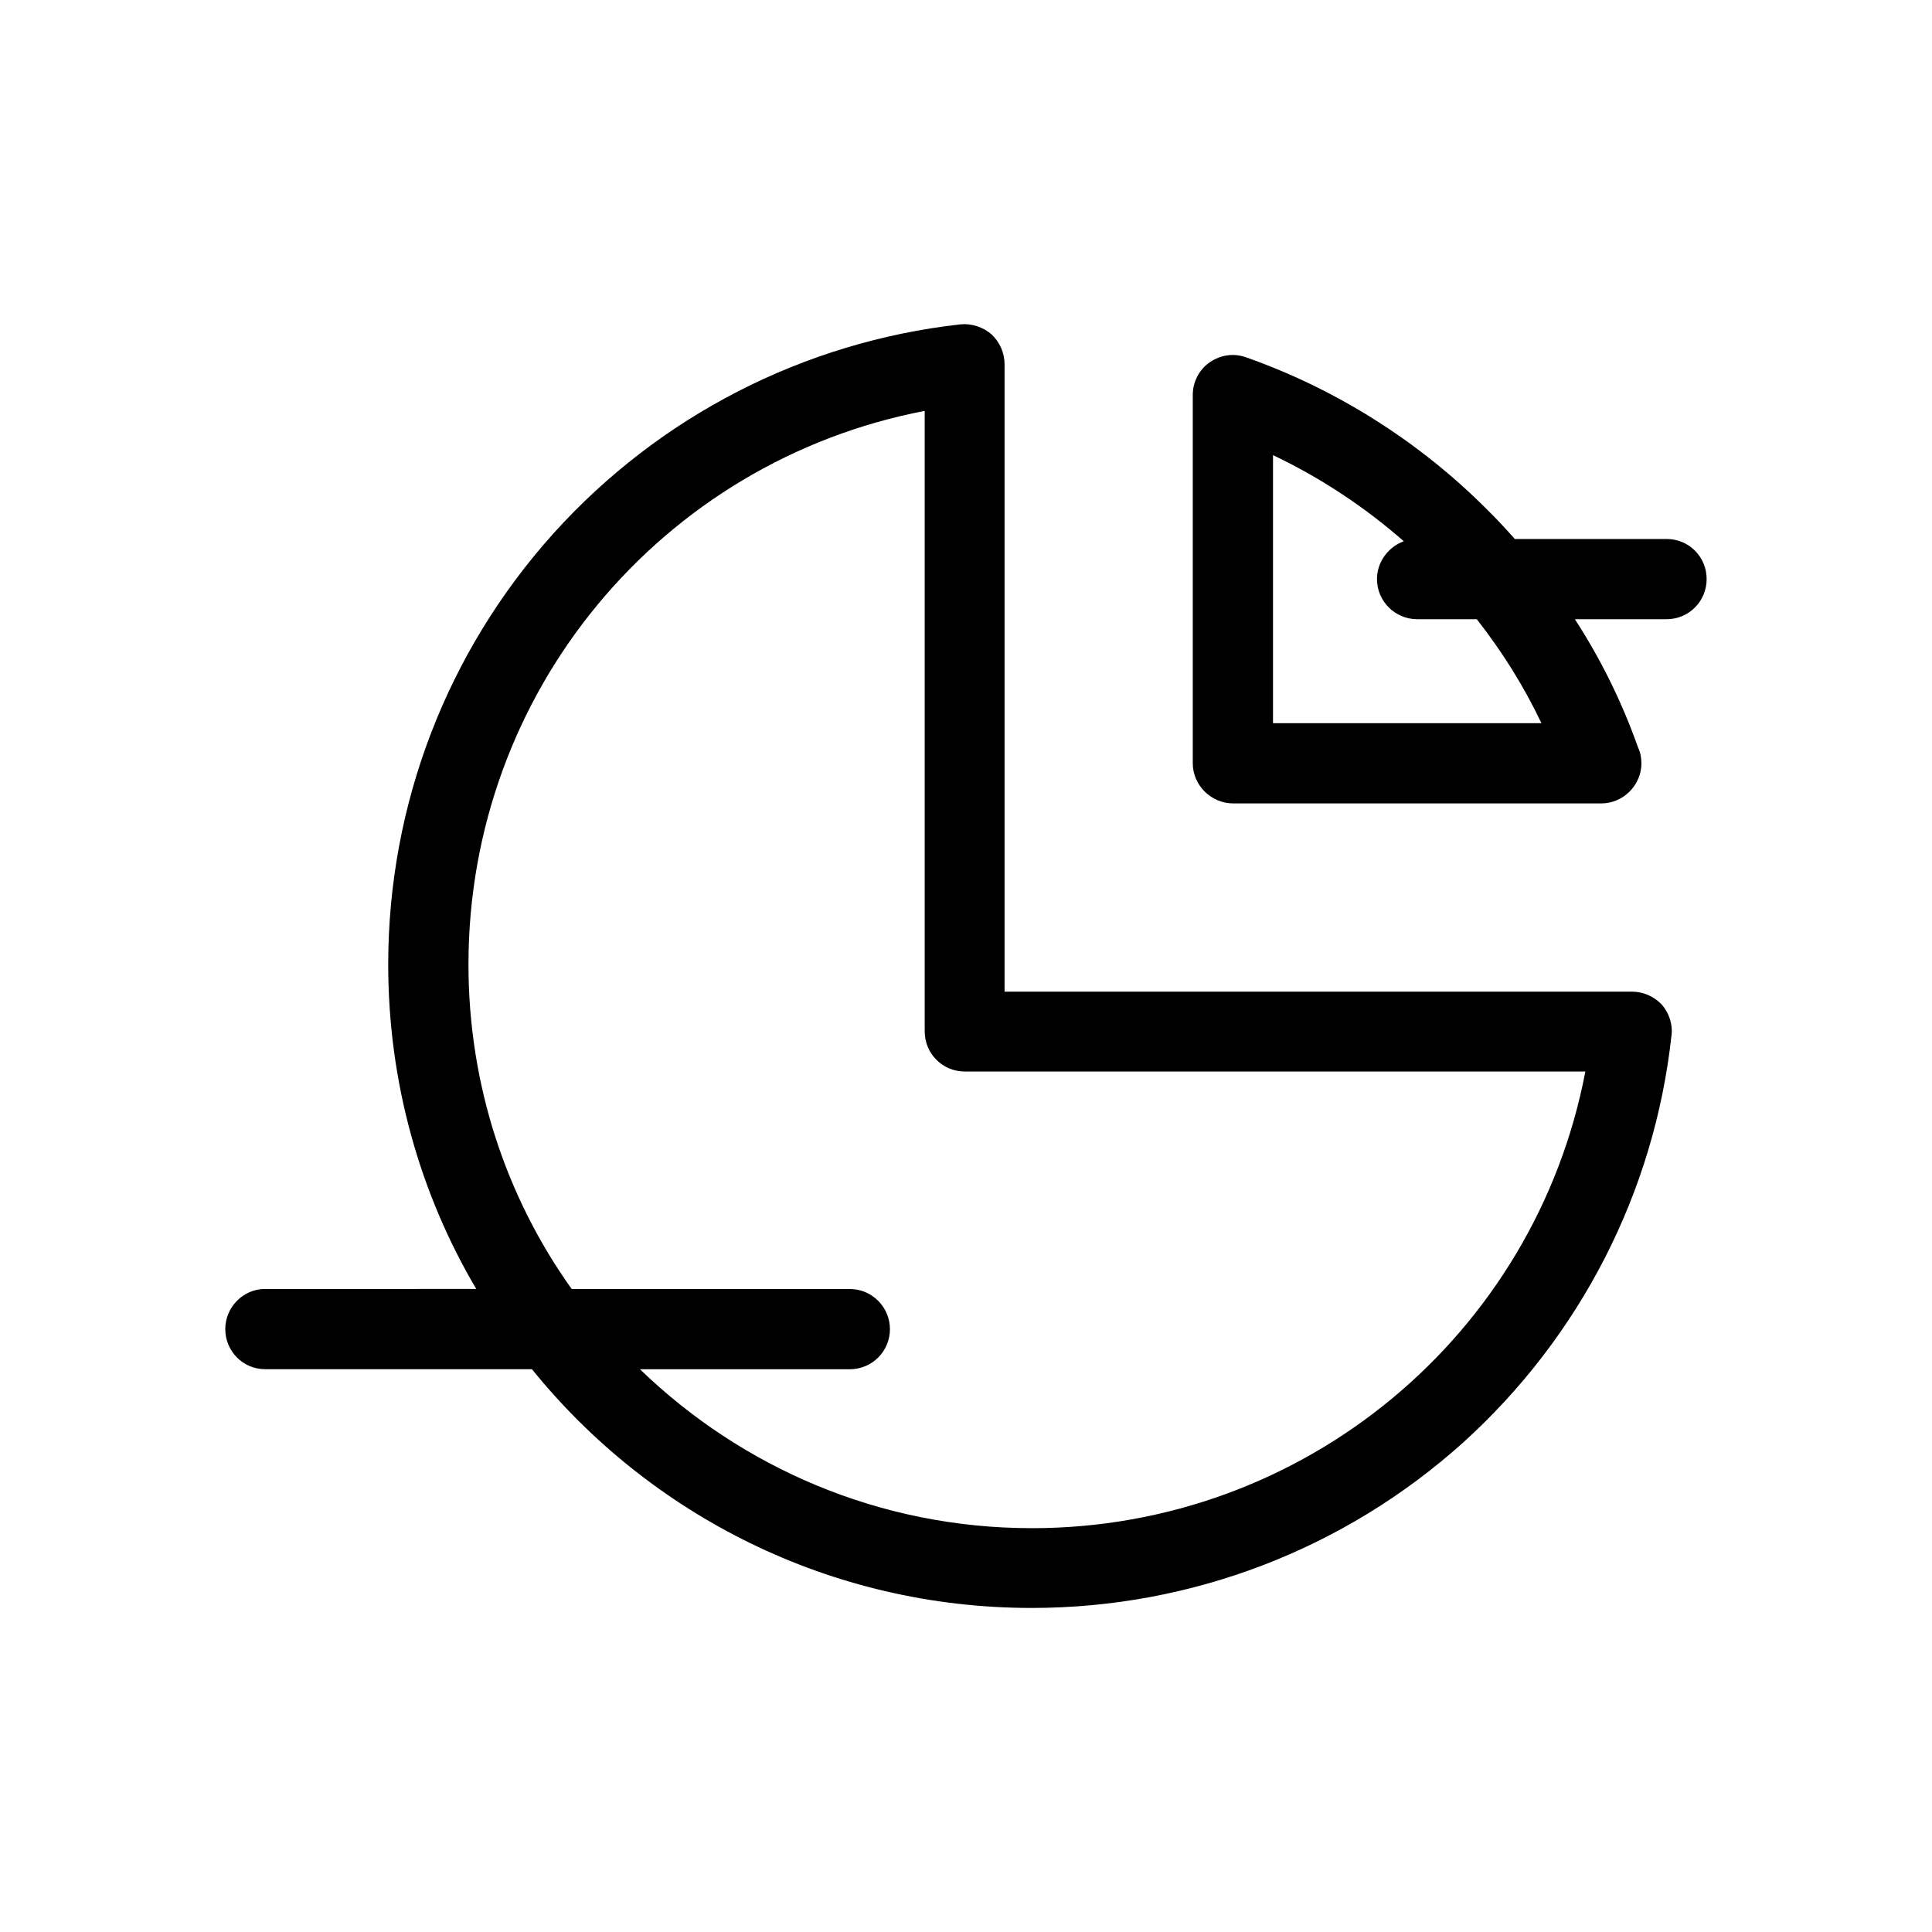
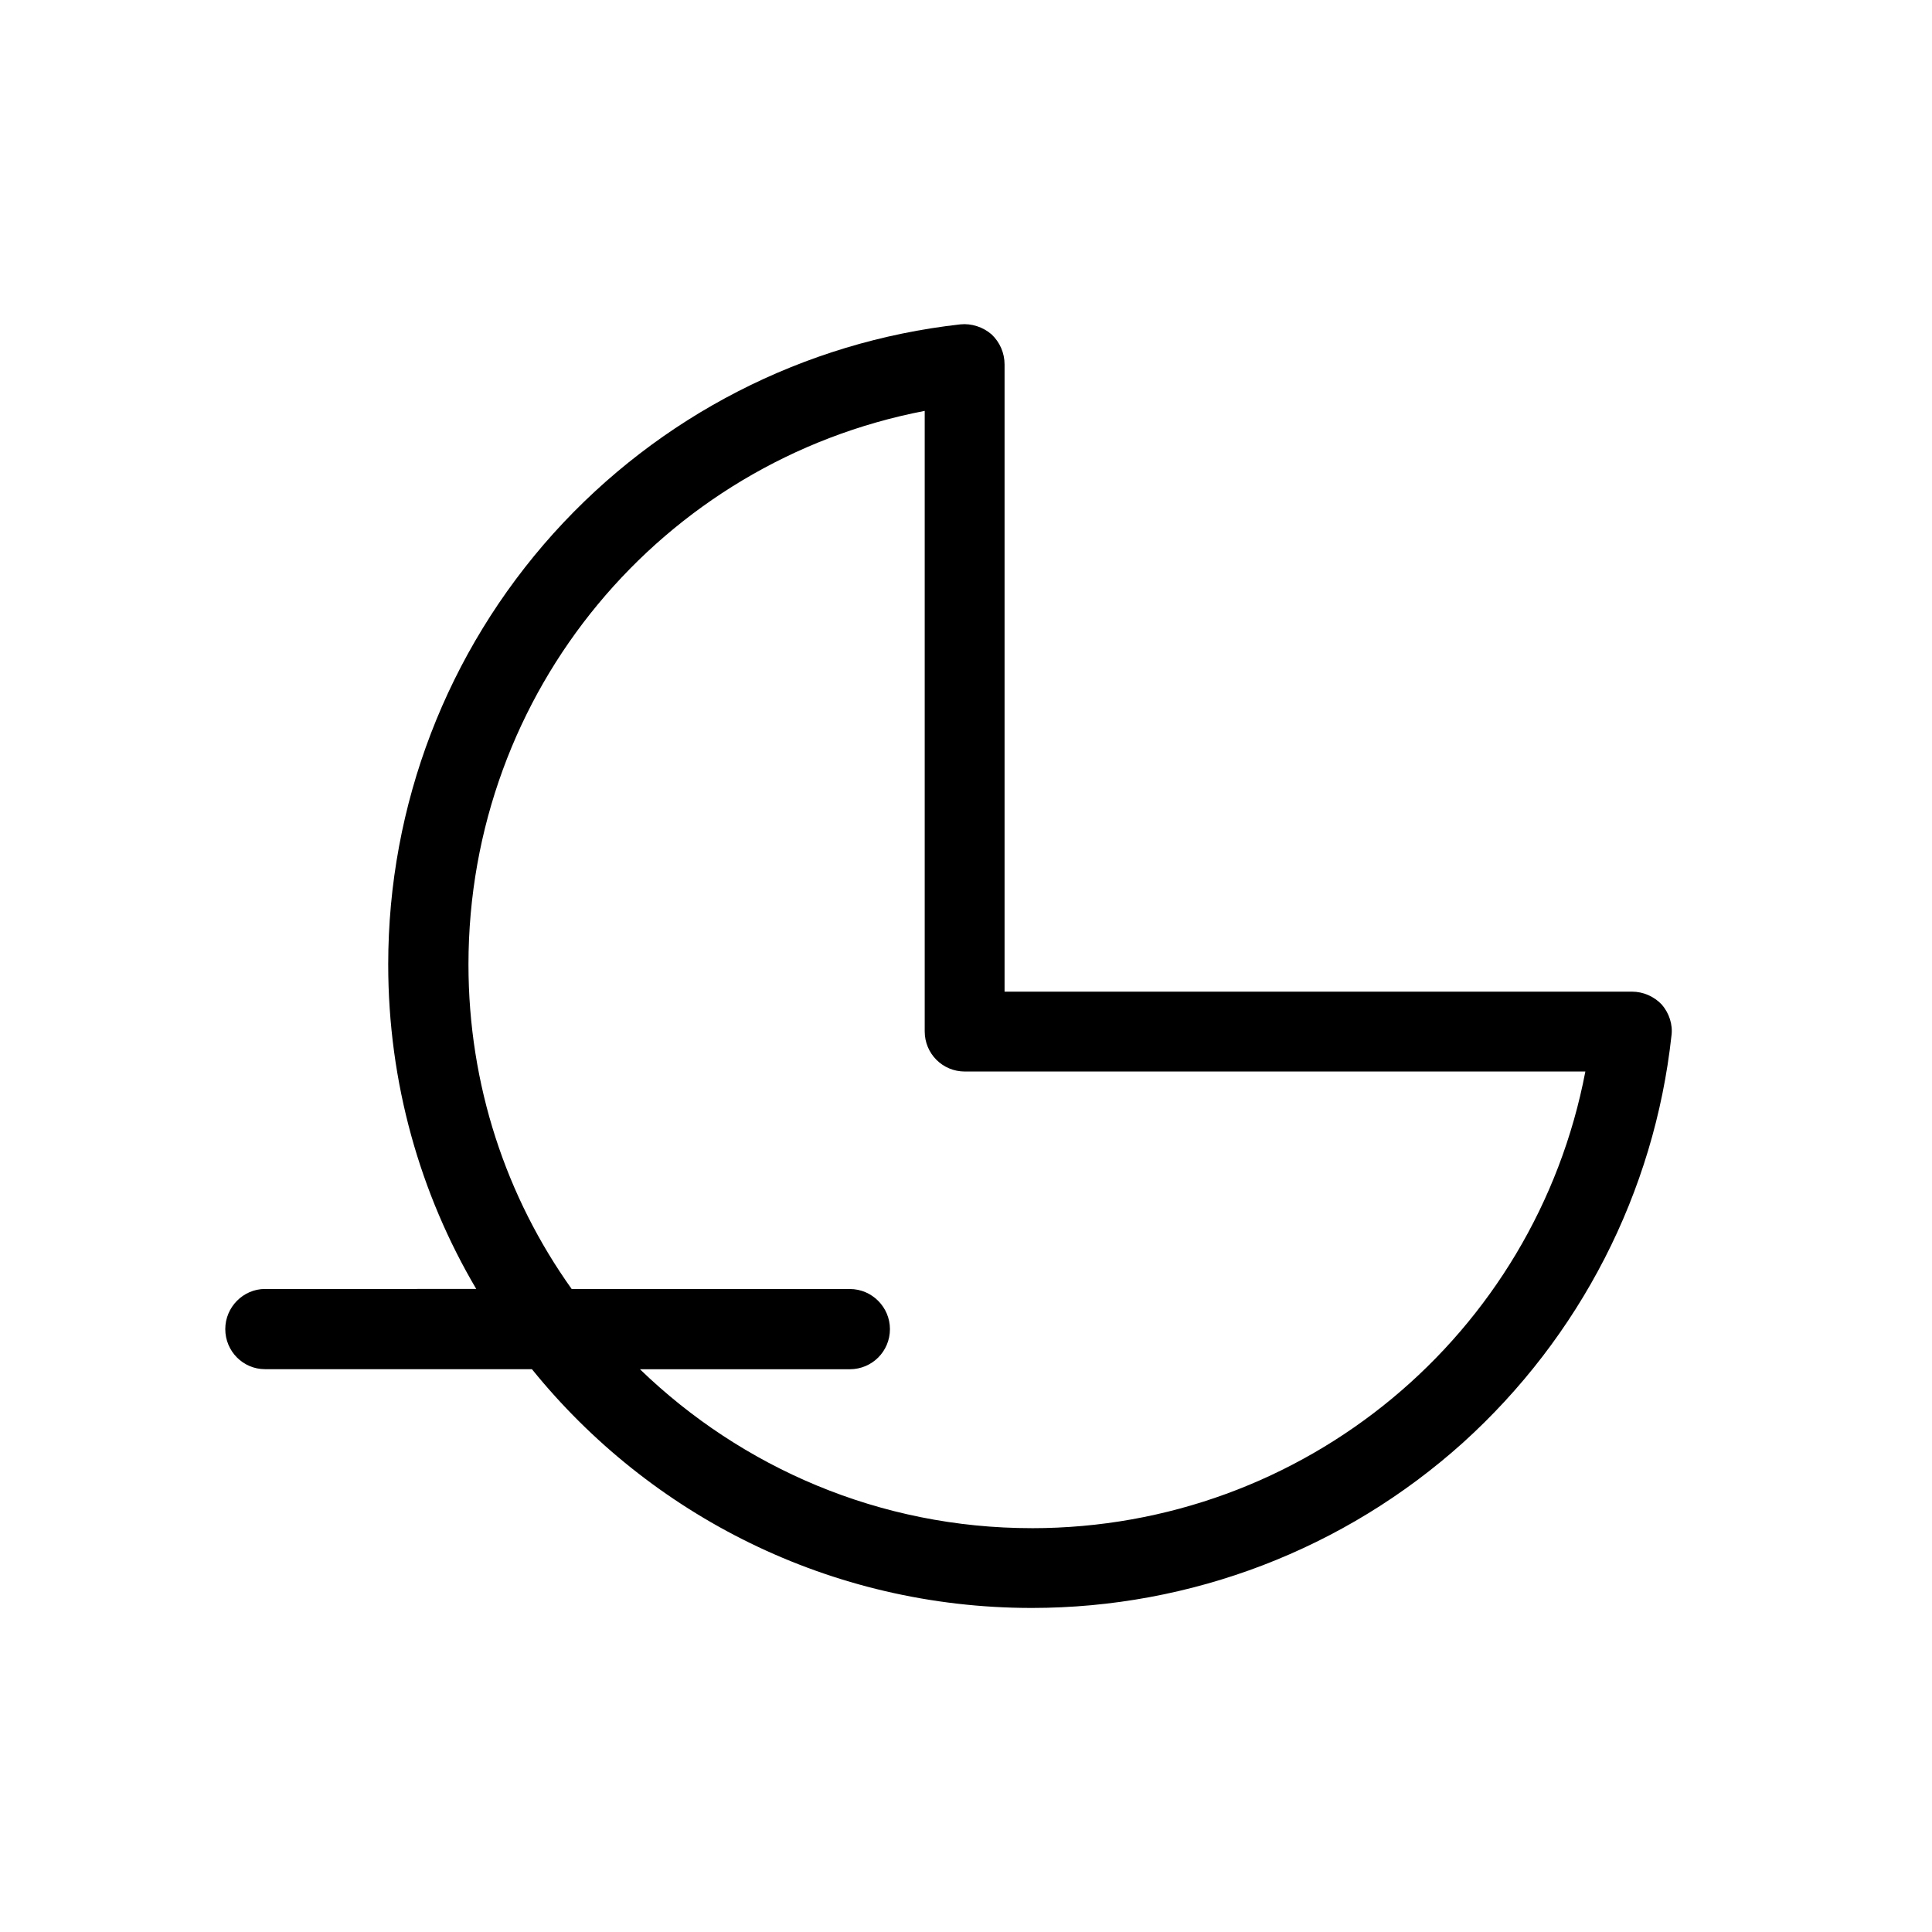
<svg xmlns="http://www.w3.org/2000/svg" fill="#000000" width="800px" height="800px" version="1.1" viewBox="144 144 512 512">
  <g>
    <path d="m576.43 406.8h-166.21v-166.21c0-3.074-1.258-5.894-3.426-7.961-2.269-1.965-5.34-2.973-8.262-2.672-41.516 4.637-79.805 24.285-107.87 55.418-28.215 31.391-43.781 71.898-43.781 114.21 0 31.387 8.465 60.809 23.328 86l-55.977 0.004c-5.793 0-10.531 4.836-10.531 10.629 0 5.894 4.734 10.629 10.531 10.629h70.734c31.188 38.594 78.996 63.277 132.45 63.277 42.32 0 82.875-15.566 114.27-43.781 31.035-28.059 50.734-66.348 55.266-107.86 0.406-2.922-0.602-5.996-2.566-8.262-2.066-2.168-4.891-3.426-7.961-3.426zm-159 142.18c-40.254 0-76.832-16.02-103.84-42.117h55.621c5.894-0.004 10.633-4.738 10.633-10.633 0-5.793-4.734-10.629-10.629-10.629h-73.711c-17.332-24.285-27.355-54.012-27.355-86.004 0-72.348 51.188-133.31 120.91-146.71v164.45c0 5.894 4.734 10.629 10.629 10.629h164.45c-13.301 69.73-74.414 121.02-146.71 121.02z" />
-     <path d="m585.7 286.84h-40.254c-2.367-2.672-4.836-5.34-7.406-7.859-17.887-17.938-39.953-31.891-63.734-40.254-3.273-1.211-6.801-0.707-9.672 1.258-2.871 1.965-4.535 5.238-4.535 8.664v97.637c0 5.793 4.836 10.629 10.73 10.629h97.539c5.793 0 10.629-4.836 10.629-10.629 0-1.461-0.301-2.973-0.906-4.231-4.231-11.938-9.824-23.324-16.727-33.953h24.285c5.894 0 10.629-4.734 10.629-10.629 0-5.898-4.684-10.633-10.578-10.633zm-33.203 48.816h-71.137v-71.039c12.594 5.996 24.184 13.652 34.66 22.824-4.031 1.461-7.106 5.391-7.106 10.027 0 5.894 4.836 10.629 10.629 10.629h15.82c6.707 8.566 12.449 17.688 17.133 27.559z" />
  </g>
</svg>